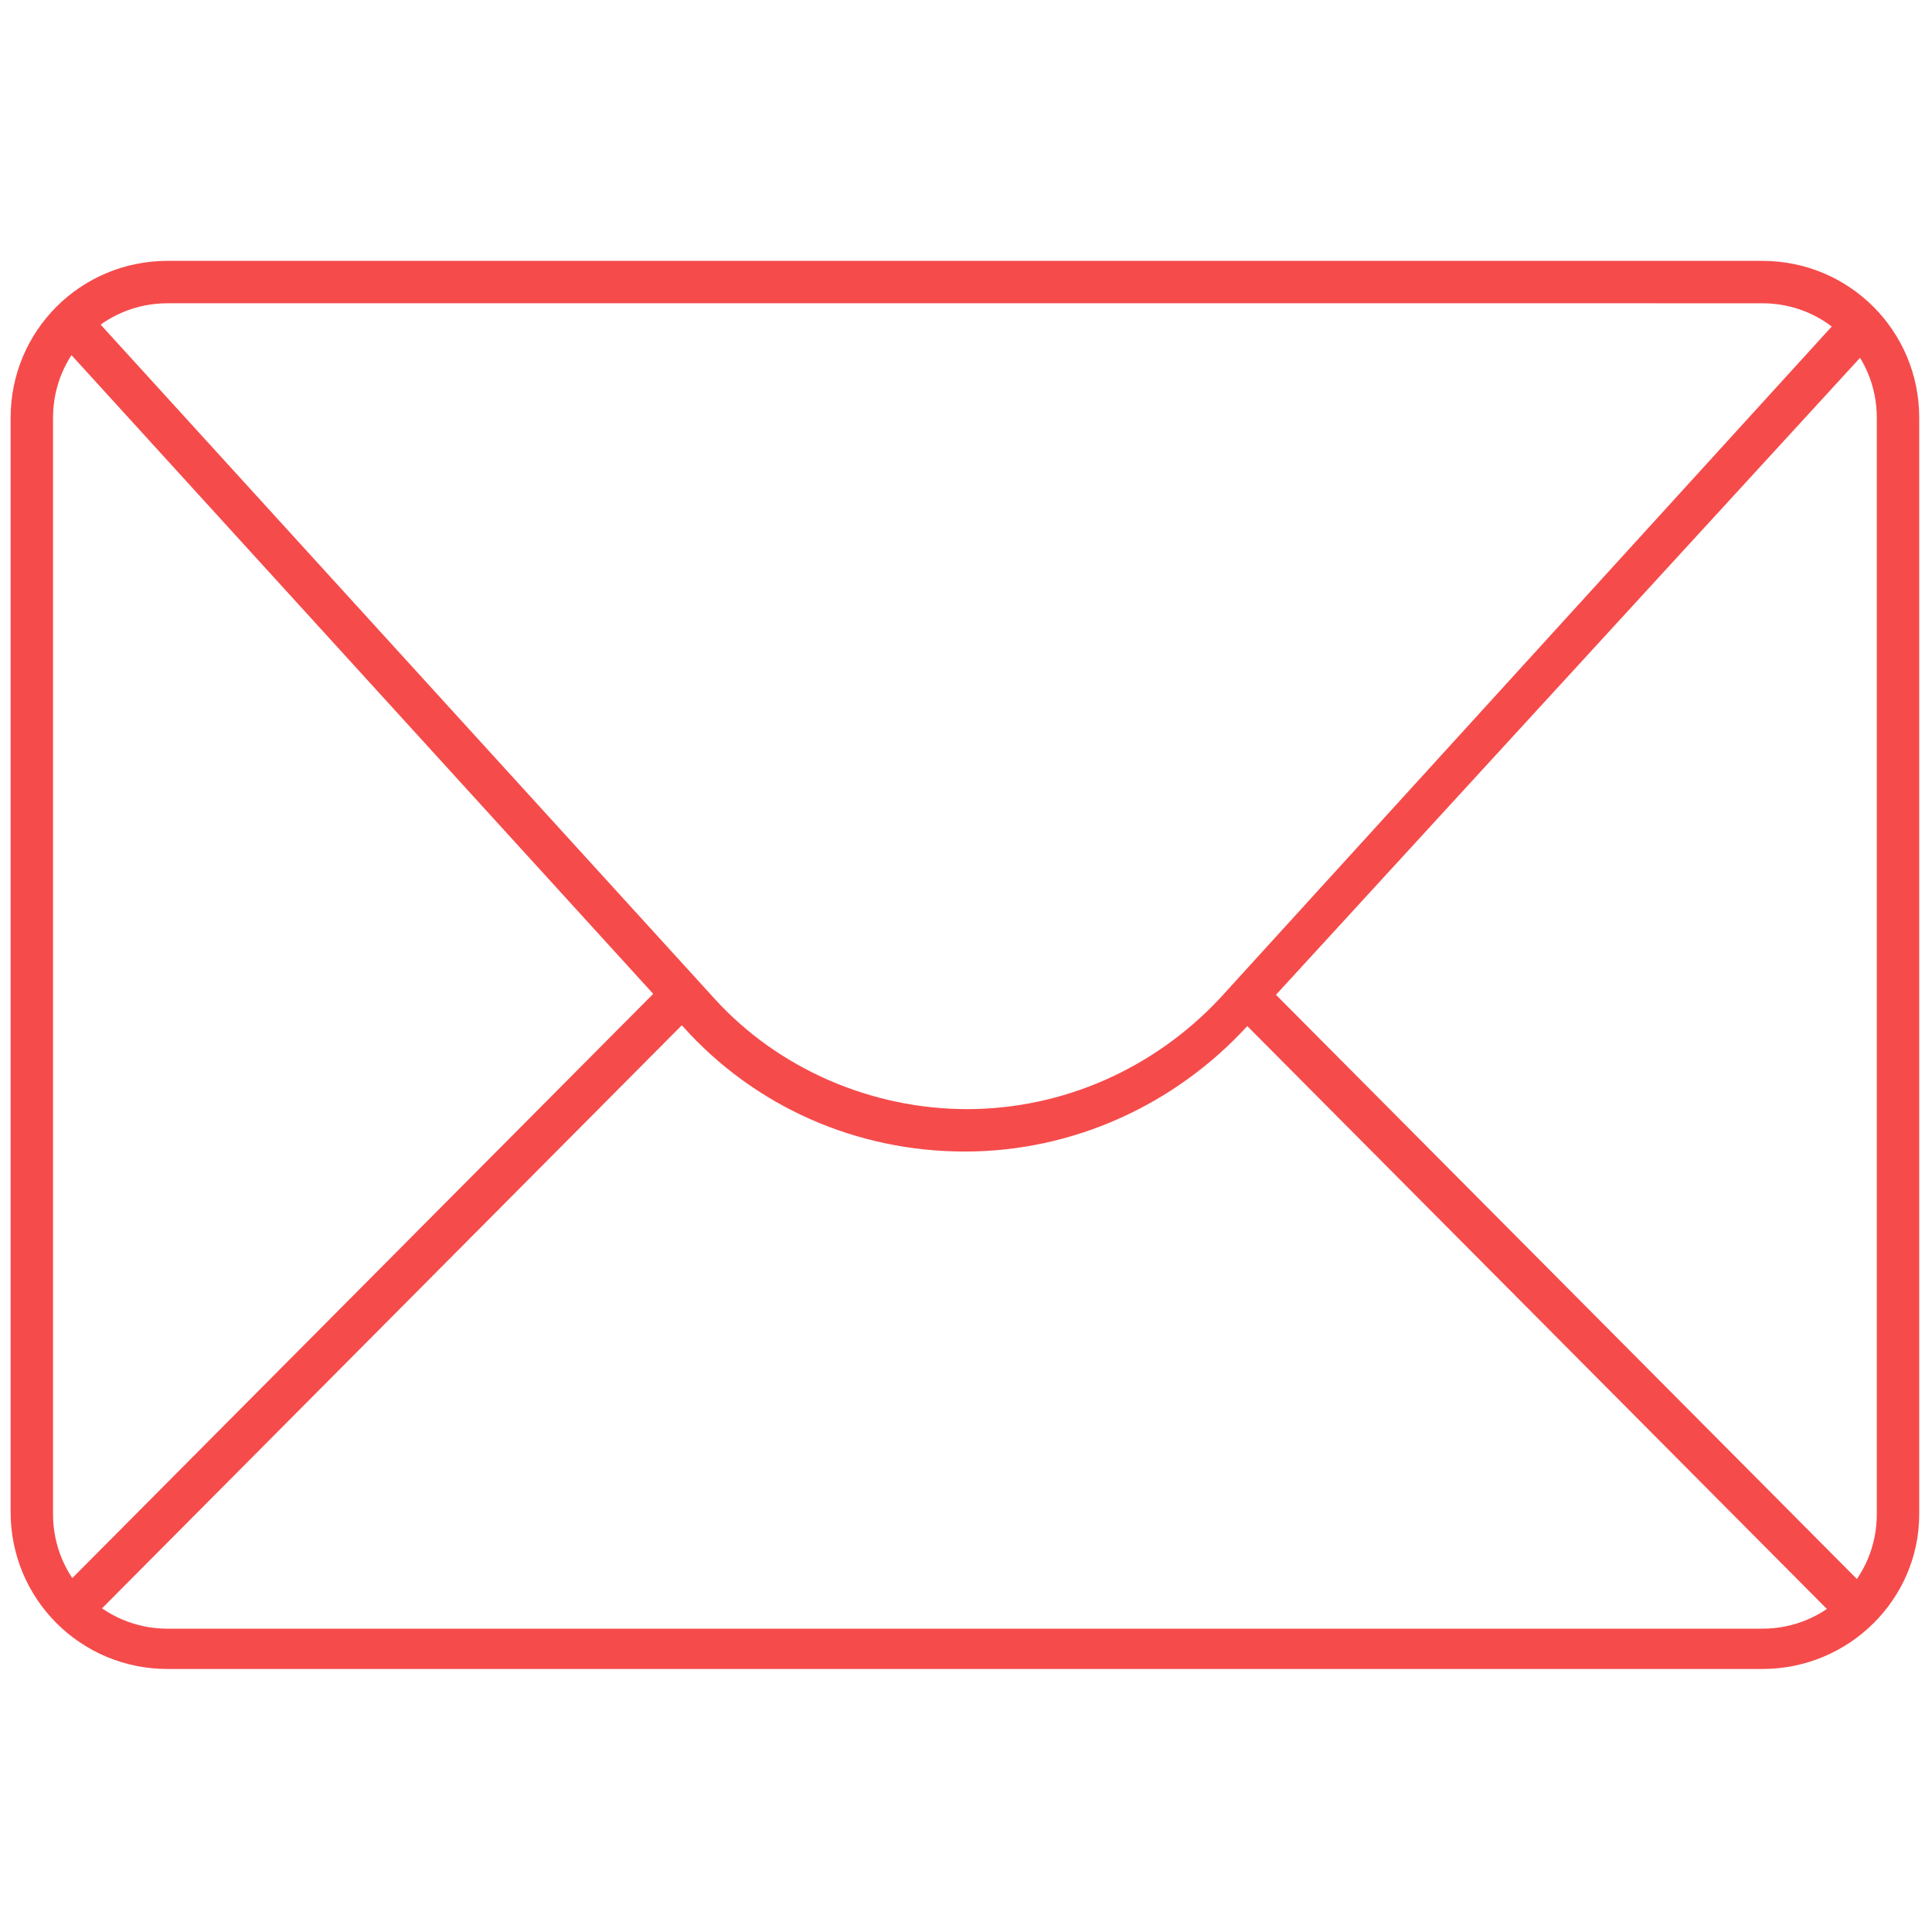
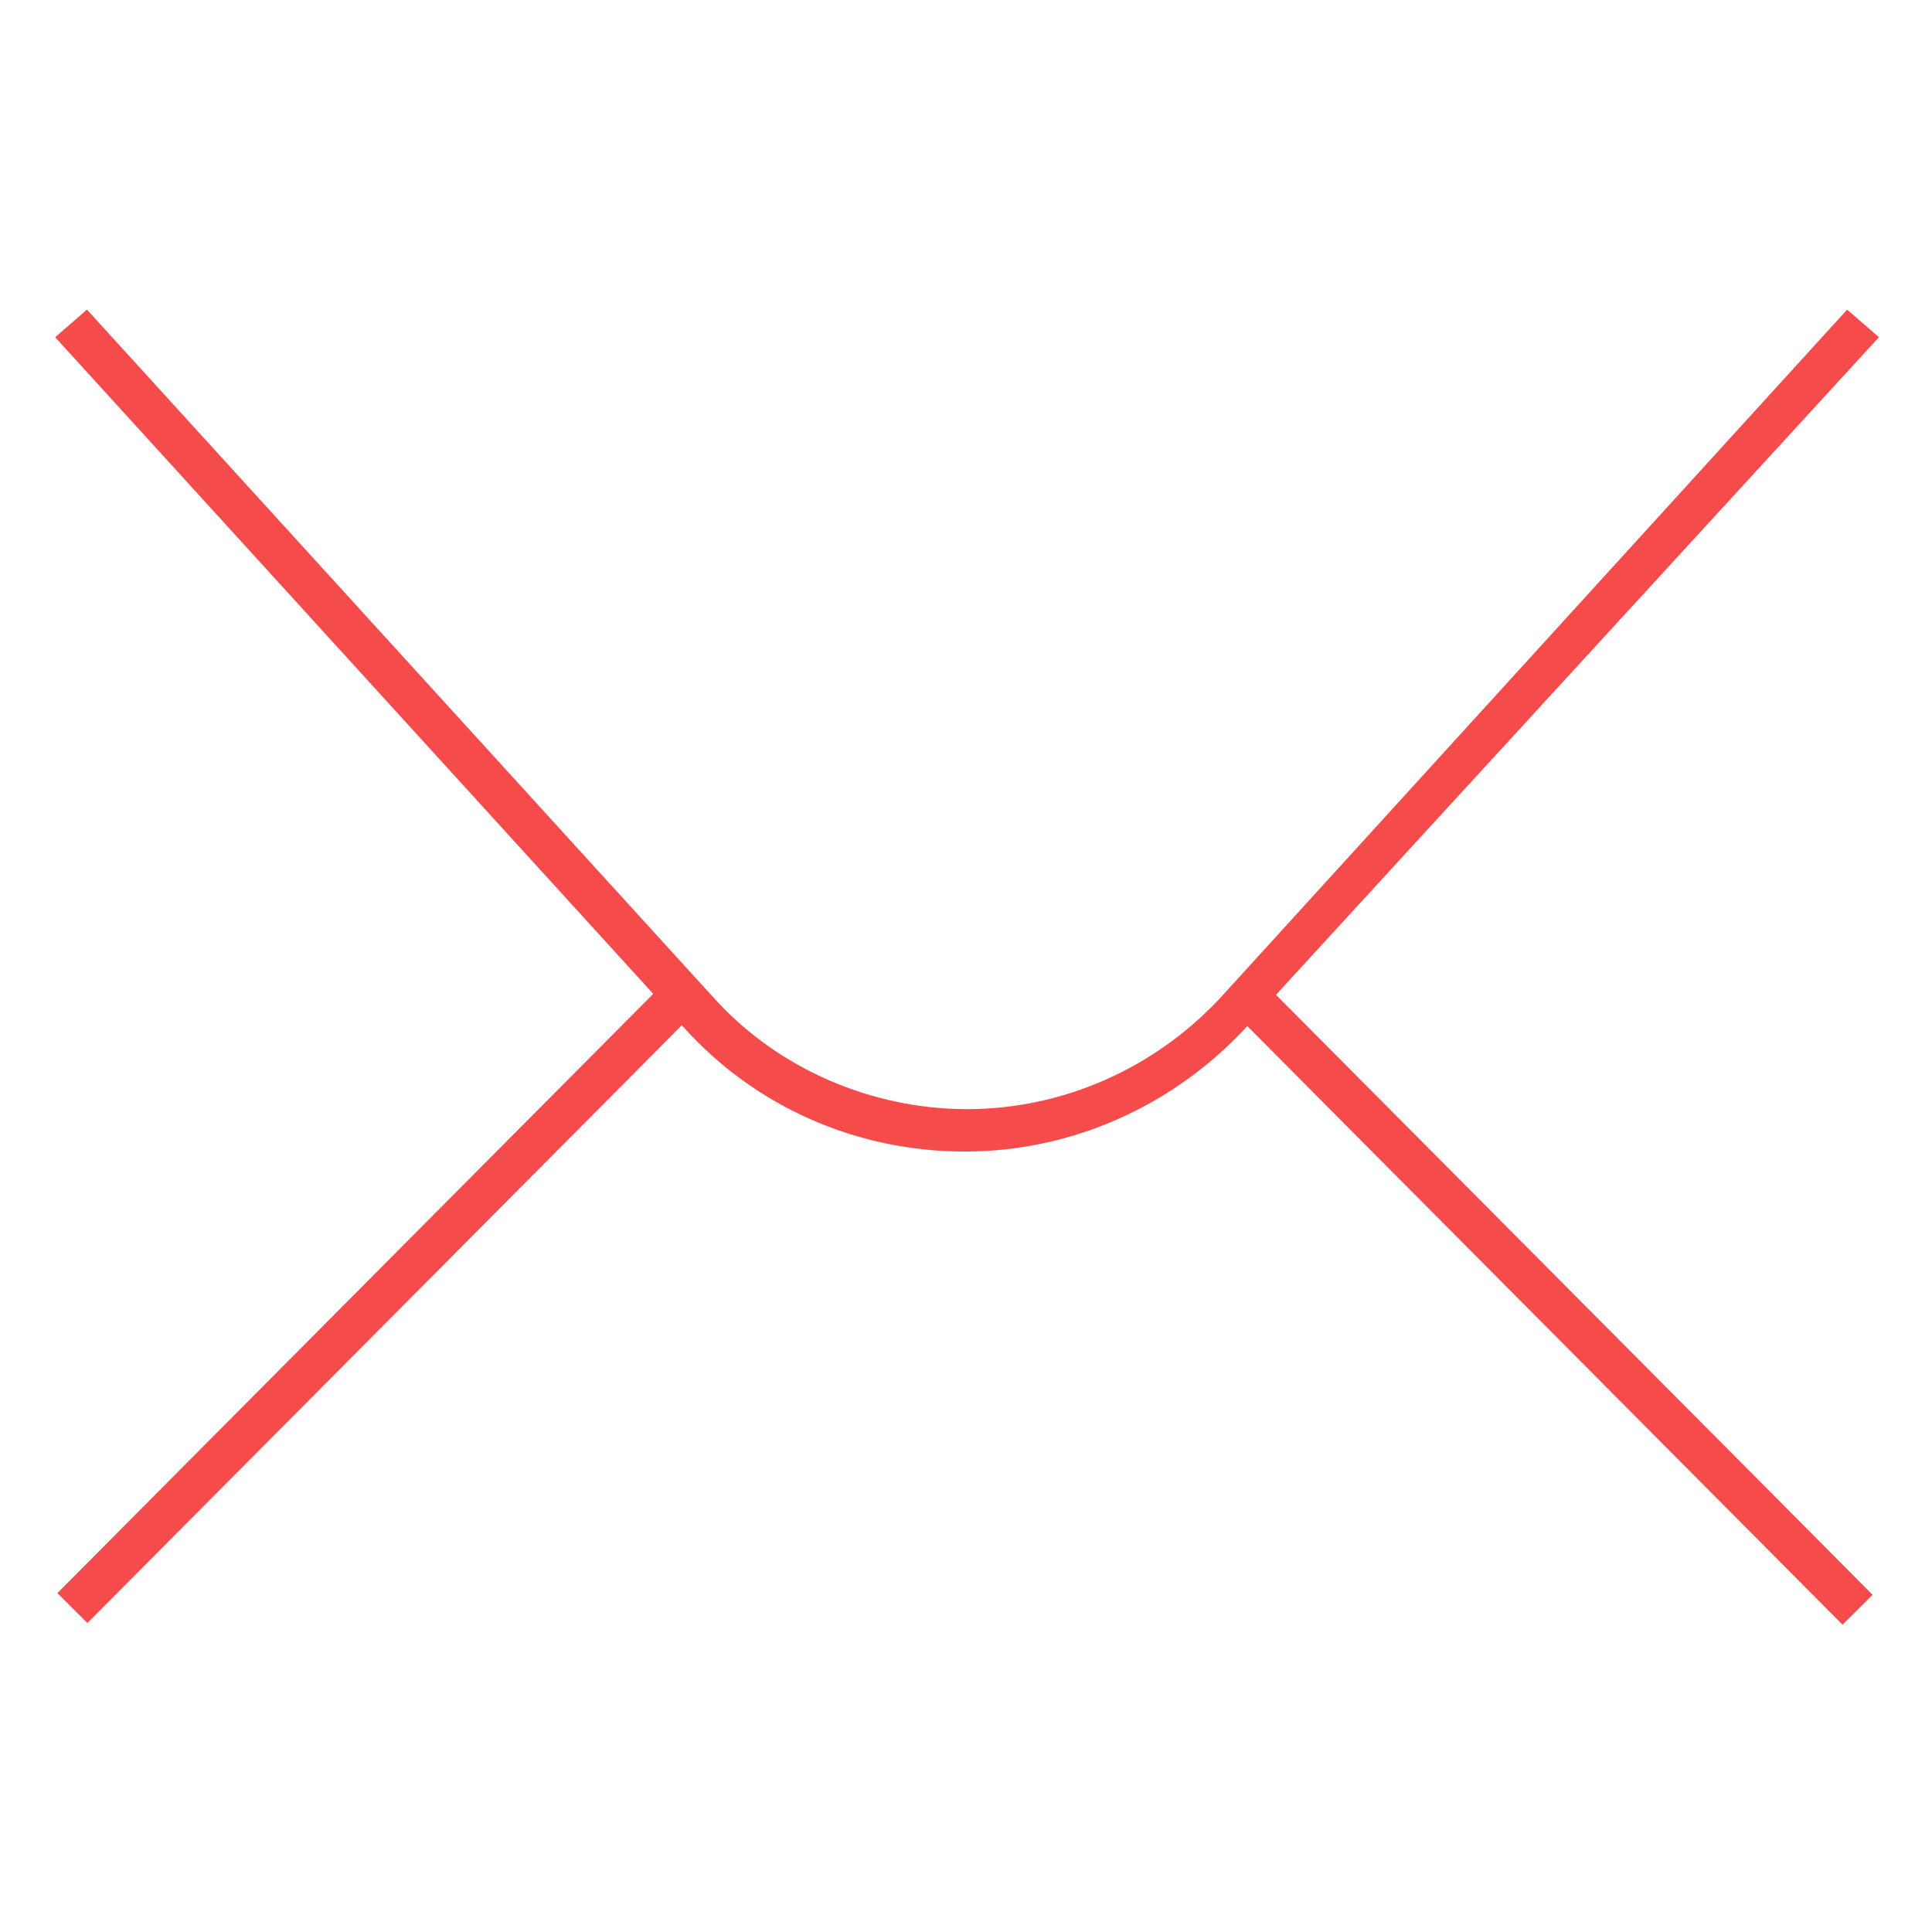
<svg xmlns="http://www.w3.org/2000/svg" id="Слой_1" x="0px" y="0px" viewBox="0 0 256 256" style="enable-background:new 0 0 256 256;" xml:space="preserve">
  <style type="text/css"> .st0{fill:#F64B4B;} </style>
  <g transform="translate(1.407 1.407) scale(2.81 2.81)">
-     <path class="st0" d="M82.6,78.2H7.4c-4.1,0-7.4-3.3-7.4-7.4V19.2c0-4.1,3.3-7.4,7.4-7.4h75.2c4.1,0,7.4,3.3,7.4,7.4v51.7 C90,74.9,86.7,78.2,82.6,78.2z M7.4,13.8c-3,0-5.4,2.4-5.4,5.4v51.7c0,3,2.4,5.4,5.4,5.4h75.2c3,0,5.4-2.4,5.4-5.4V19.2 c0-3-2.4-5.4-5.4-5.4L7.4,13.8L7.4,13.8z" />
    <path class="st0" d="M45,53.8c-5.1,0-9.9-2.1-13.3-5.9L2.1,15.4l1.5-1.3l29.6,32.5c3,3.3,7.4,5.2,11.9,5.2s8.8-1.9,11.9-5.2 l29.6-32.5l1.5,1.3L58.3,47.9C54.9,51.6,50.1,53.8,45,53.8z" />
    <rect x="-3.1" y="59.9" transform="matrix(0.705 -0.709 0.709 0.705 -38.08 30.195)" class="st0" width="40.8" height="2" />
    <rect x="71.7" y="40.5" transform="matrix(0.709 -0.705 0.705 0.709 -21.768 69.019)" class="st0" width="2" height="40.8" />
  </g>
</svg>